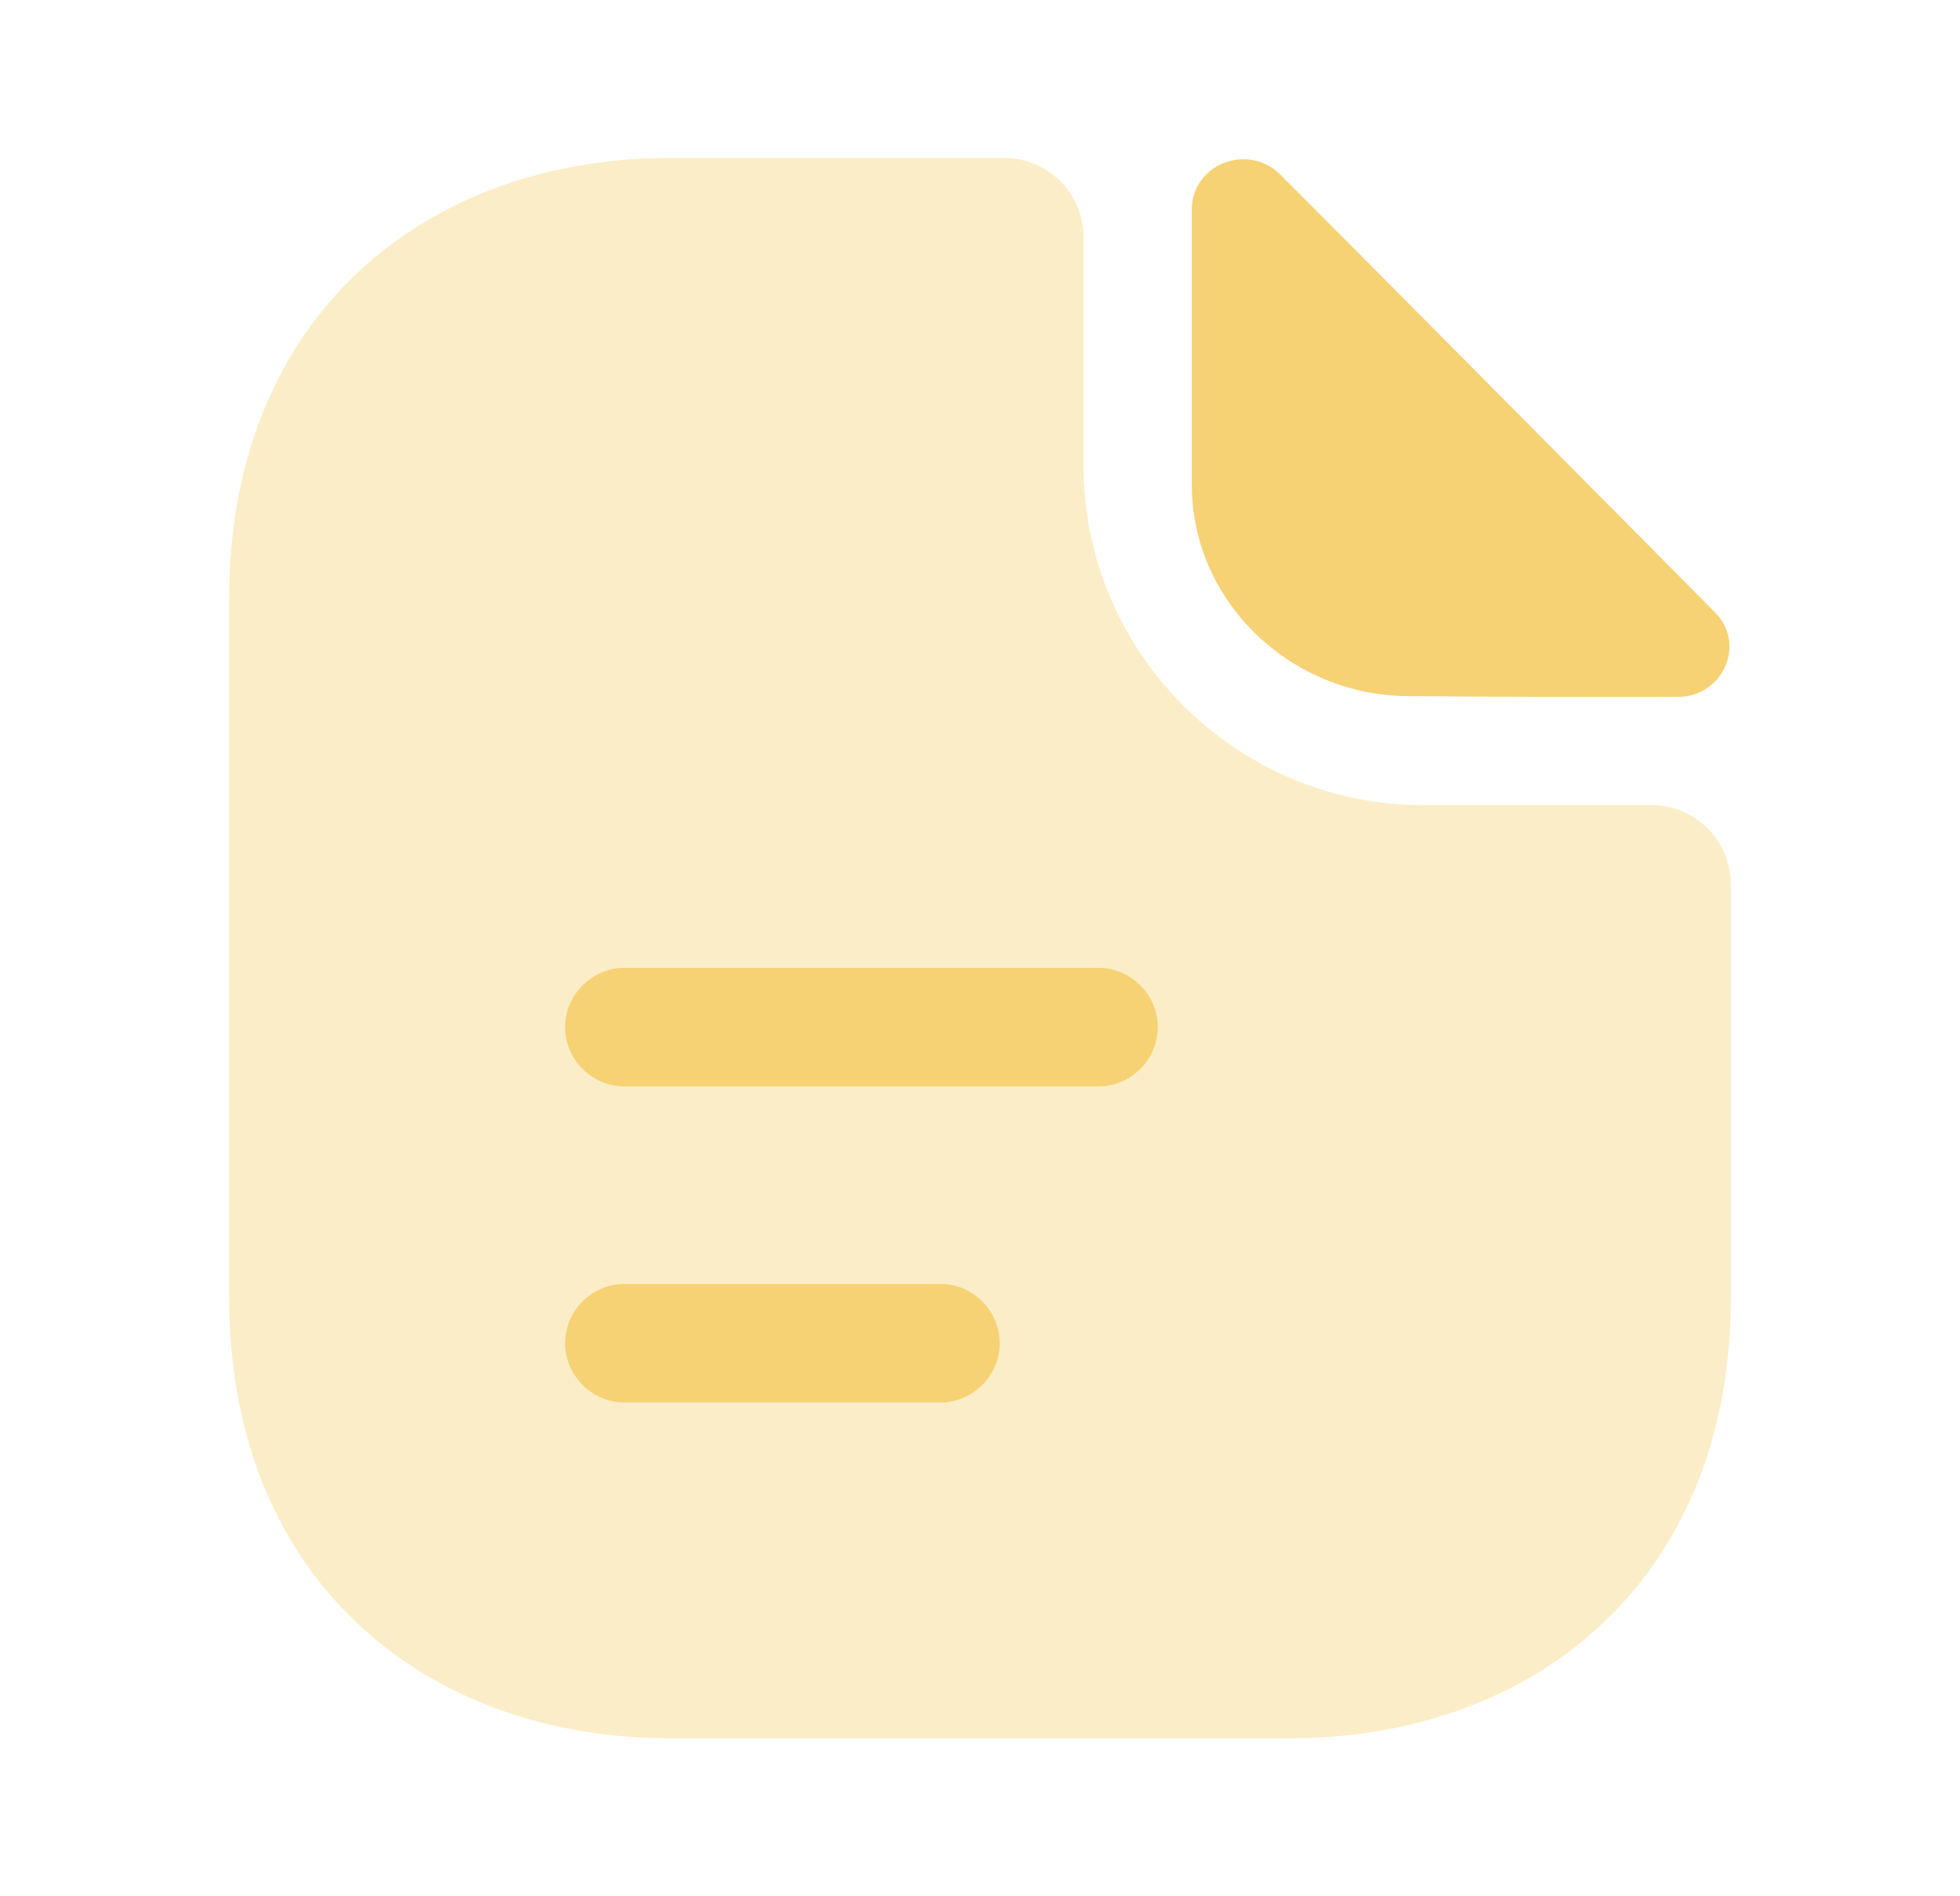
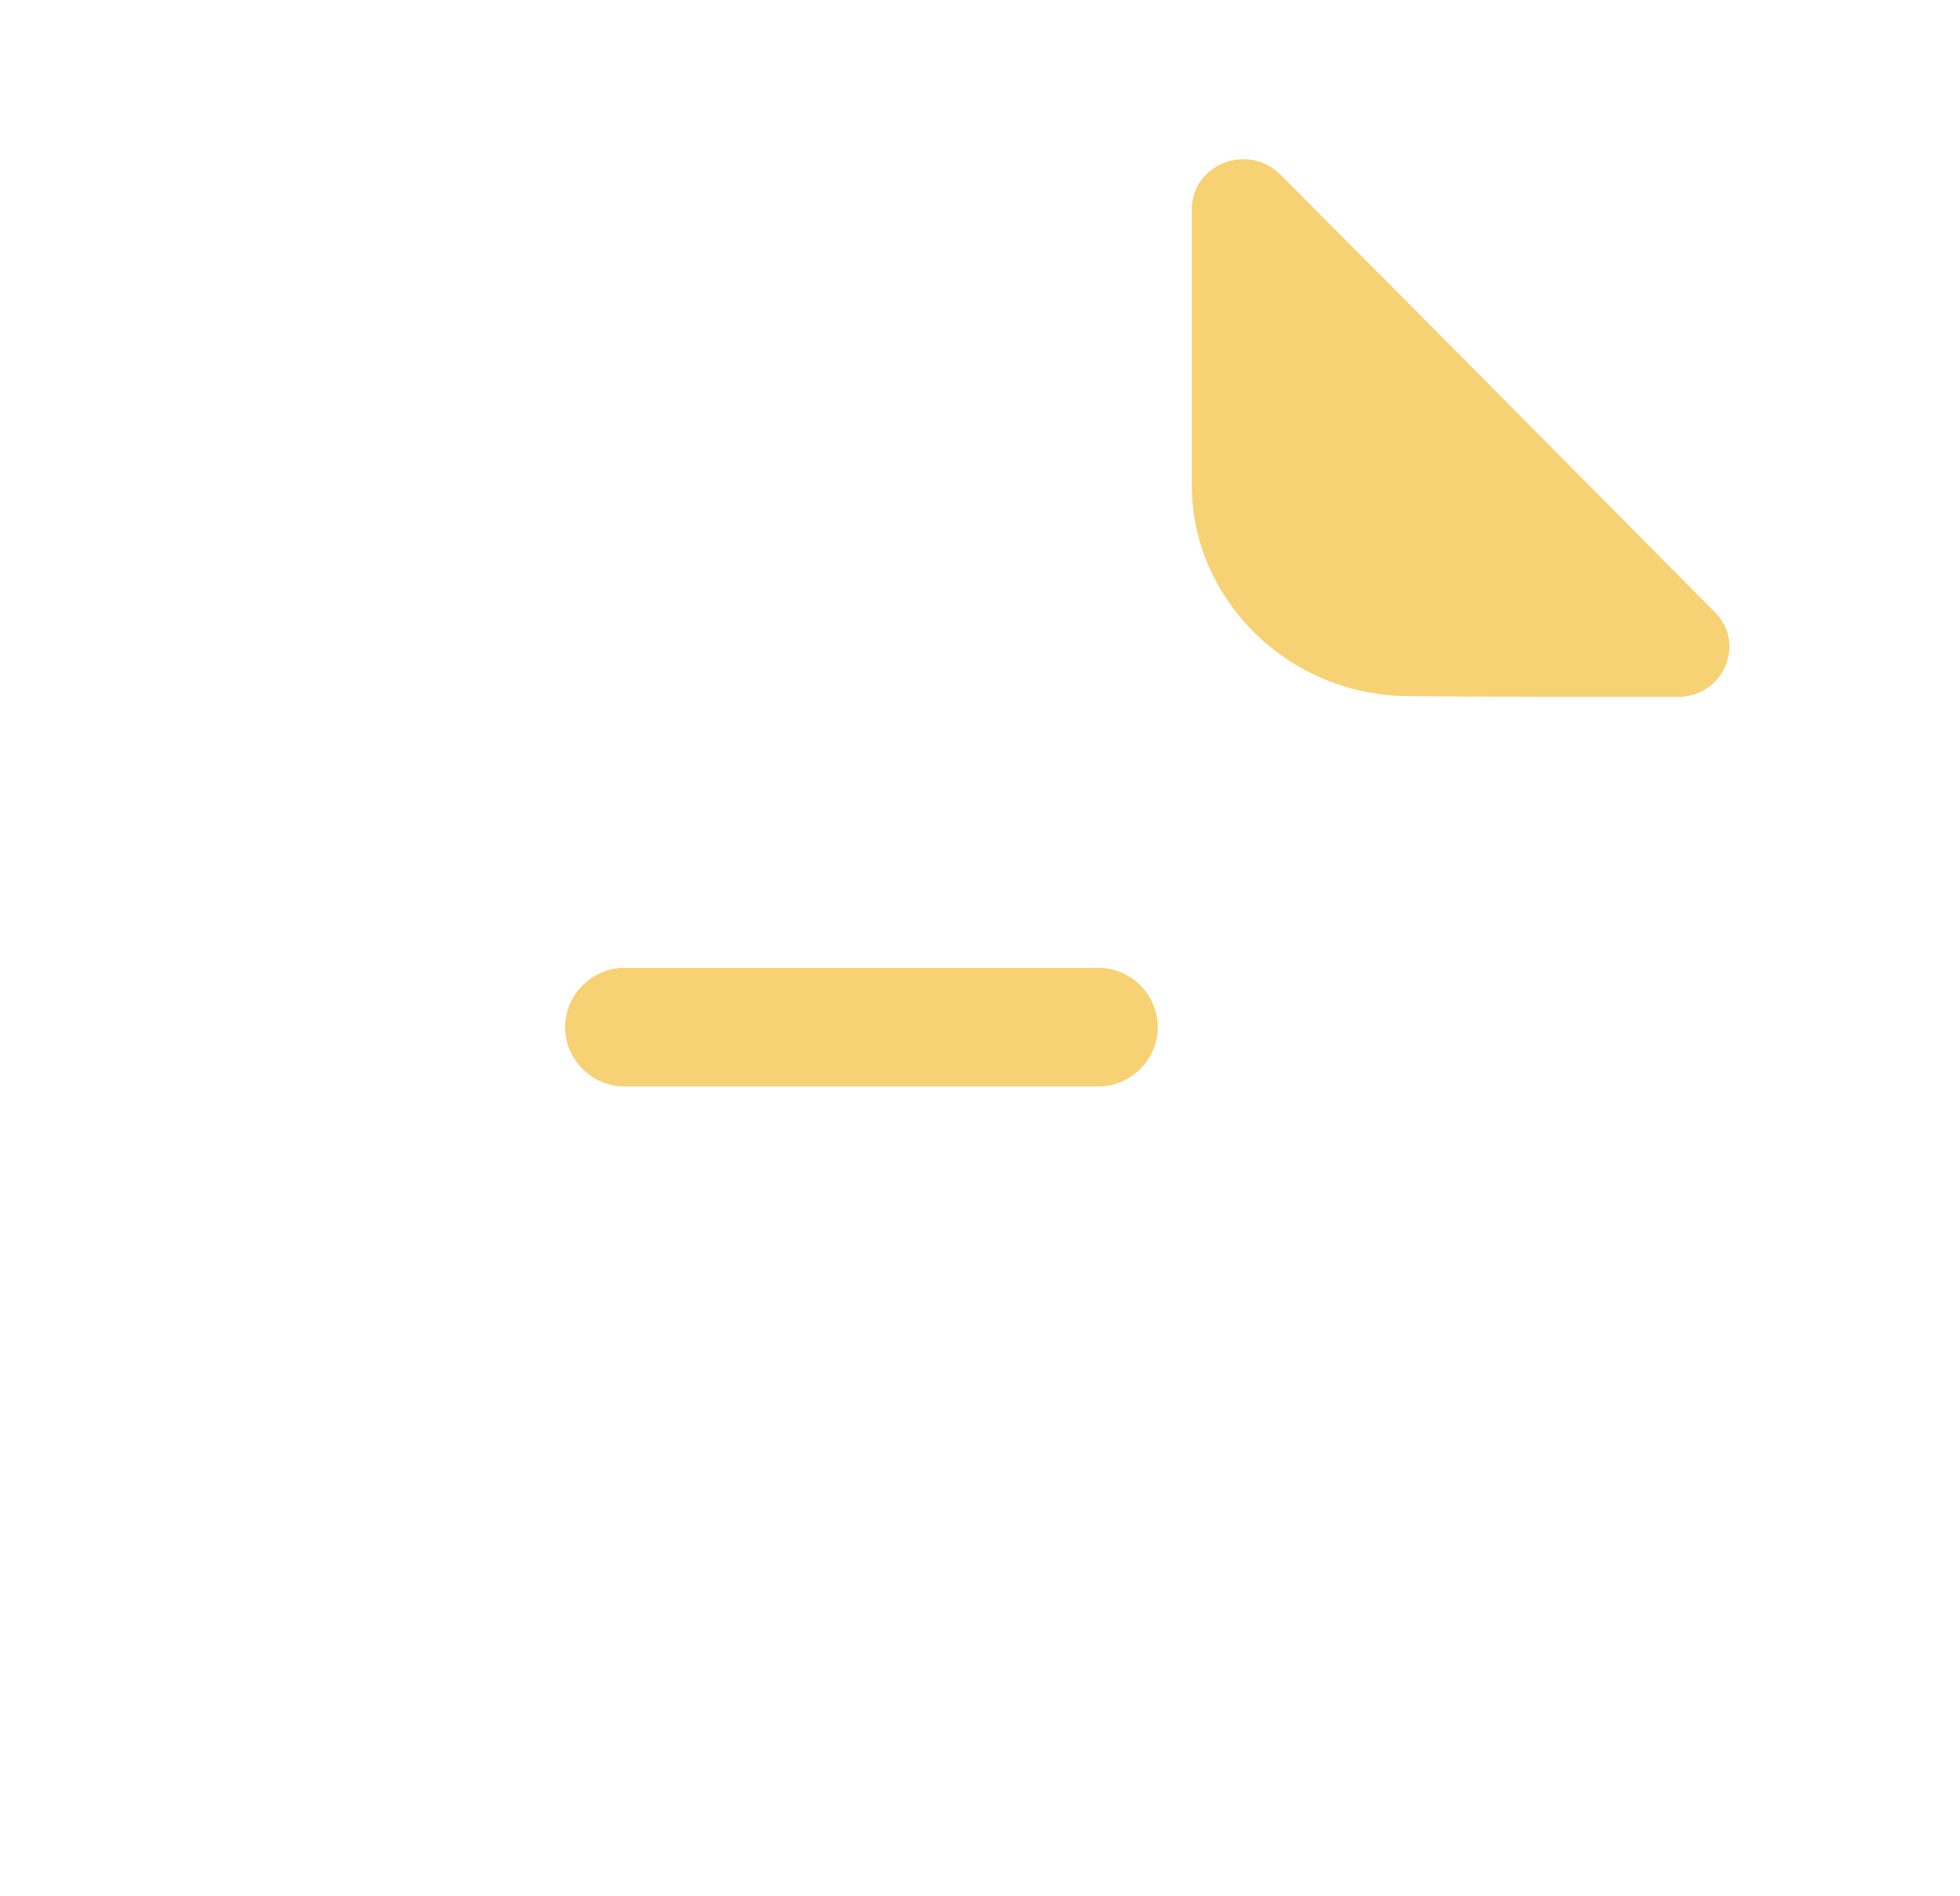
<svg xmlns="http://www.w3.org/2000/svg" width="31" height="30" viewBox="0 0 31 30" fill="none">
-   <path opacity="0.4" d="M26.125 12.738H22.512C19.55 12.738 17.137 10.325 17.137 7.362V3.75C17.137 3.062 16.575 2.5 15.887 2.5H10.588C6.737 2.5 3.625 5 3.625 9.463V20.538C3.625 25 6.737 27.5 10.588 27.5H20.413C24.262 27.5 27.375 25 27.375 20.538V13.988C27.375 13.3 26.812 12.738 26.125 12.738Z" fill="#F6D274" />
  <path d="M20.25 2.763C19.738 2.25 18.85 2.6 18.85 3.313V7.675C18.85 9.5 20.4 11.013 22.288 11.013C23.475 11.025 25.125 11.025 26.538 11.025C27.25 11.025 27.625 10.188 27.125 9.688C25.325 7.875 22.1 4.613 20.25 2.763Z" fill="#F6D274" />
  <path d="M17.375 17.188H9.875C9.363 17.188 8.938 16.762 8.938 16.25C8.938 15.738 9.363 15.312 9.875 15.312H17.375C17.887 15.312 18.312 15.738 18.312 16.25C18.312 16.762 17.887 17.188 17.375 17.188Z" fill="#F6D274" />
-   <path d="M14.875 22.188H9.875C9.363 22.188 8.938 21.762 8.938 21.25C8.938 20.738 9.363 20.312 9.875 20.312H14.875C15.387 20.312 15.812 20.738 15.812 21.25C15.812 21.762 15.387 22.188 14.875 22.188Z" fill="#F6D274" />
</svg>